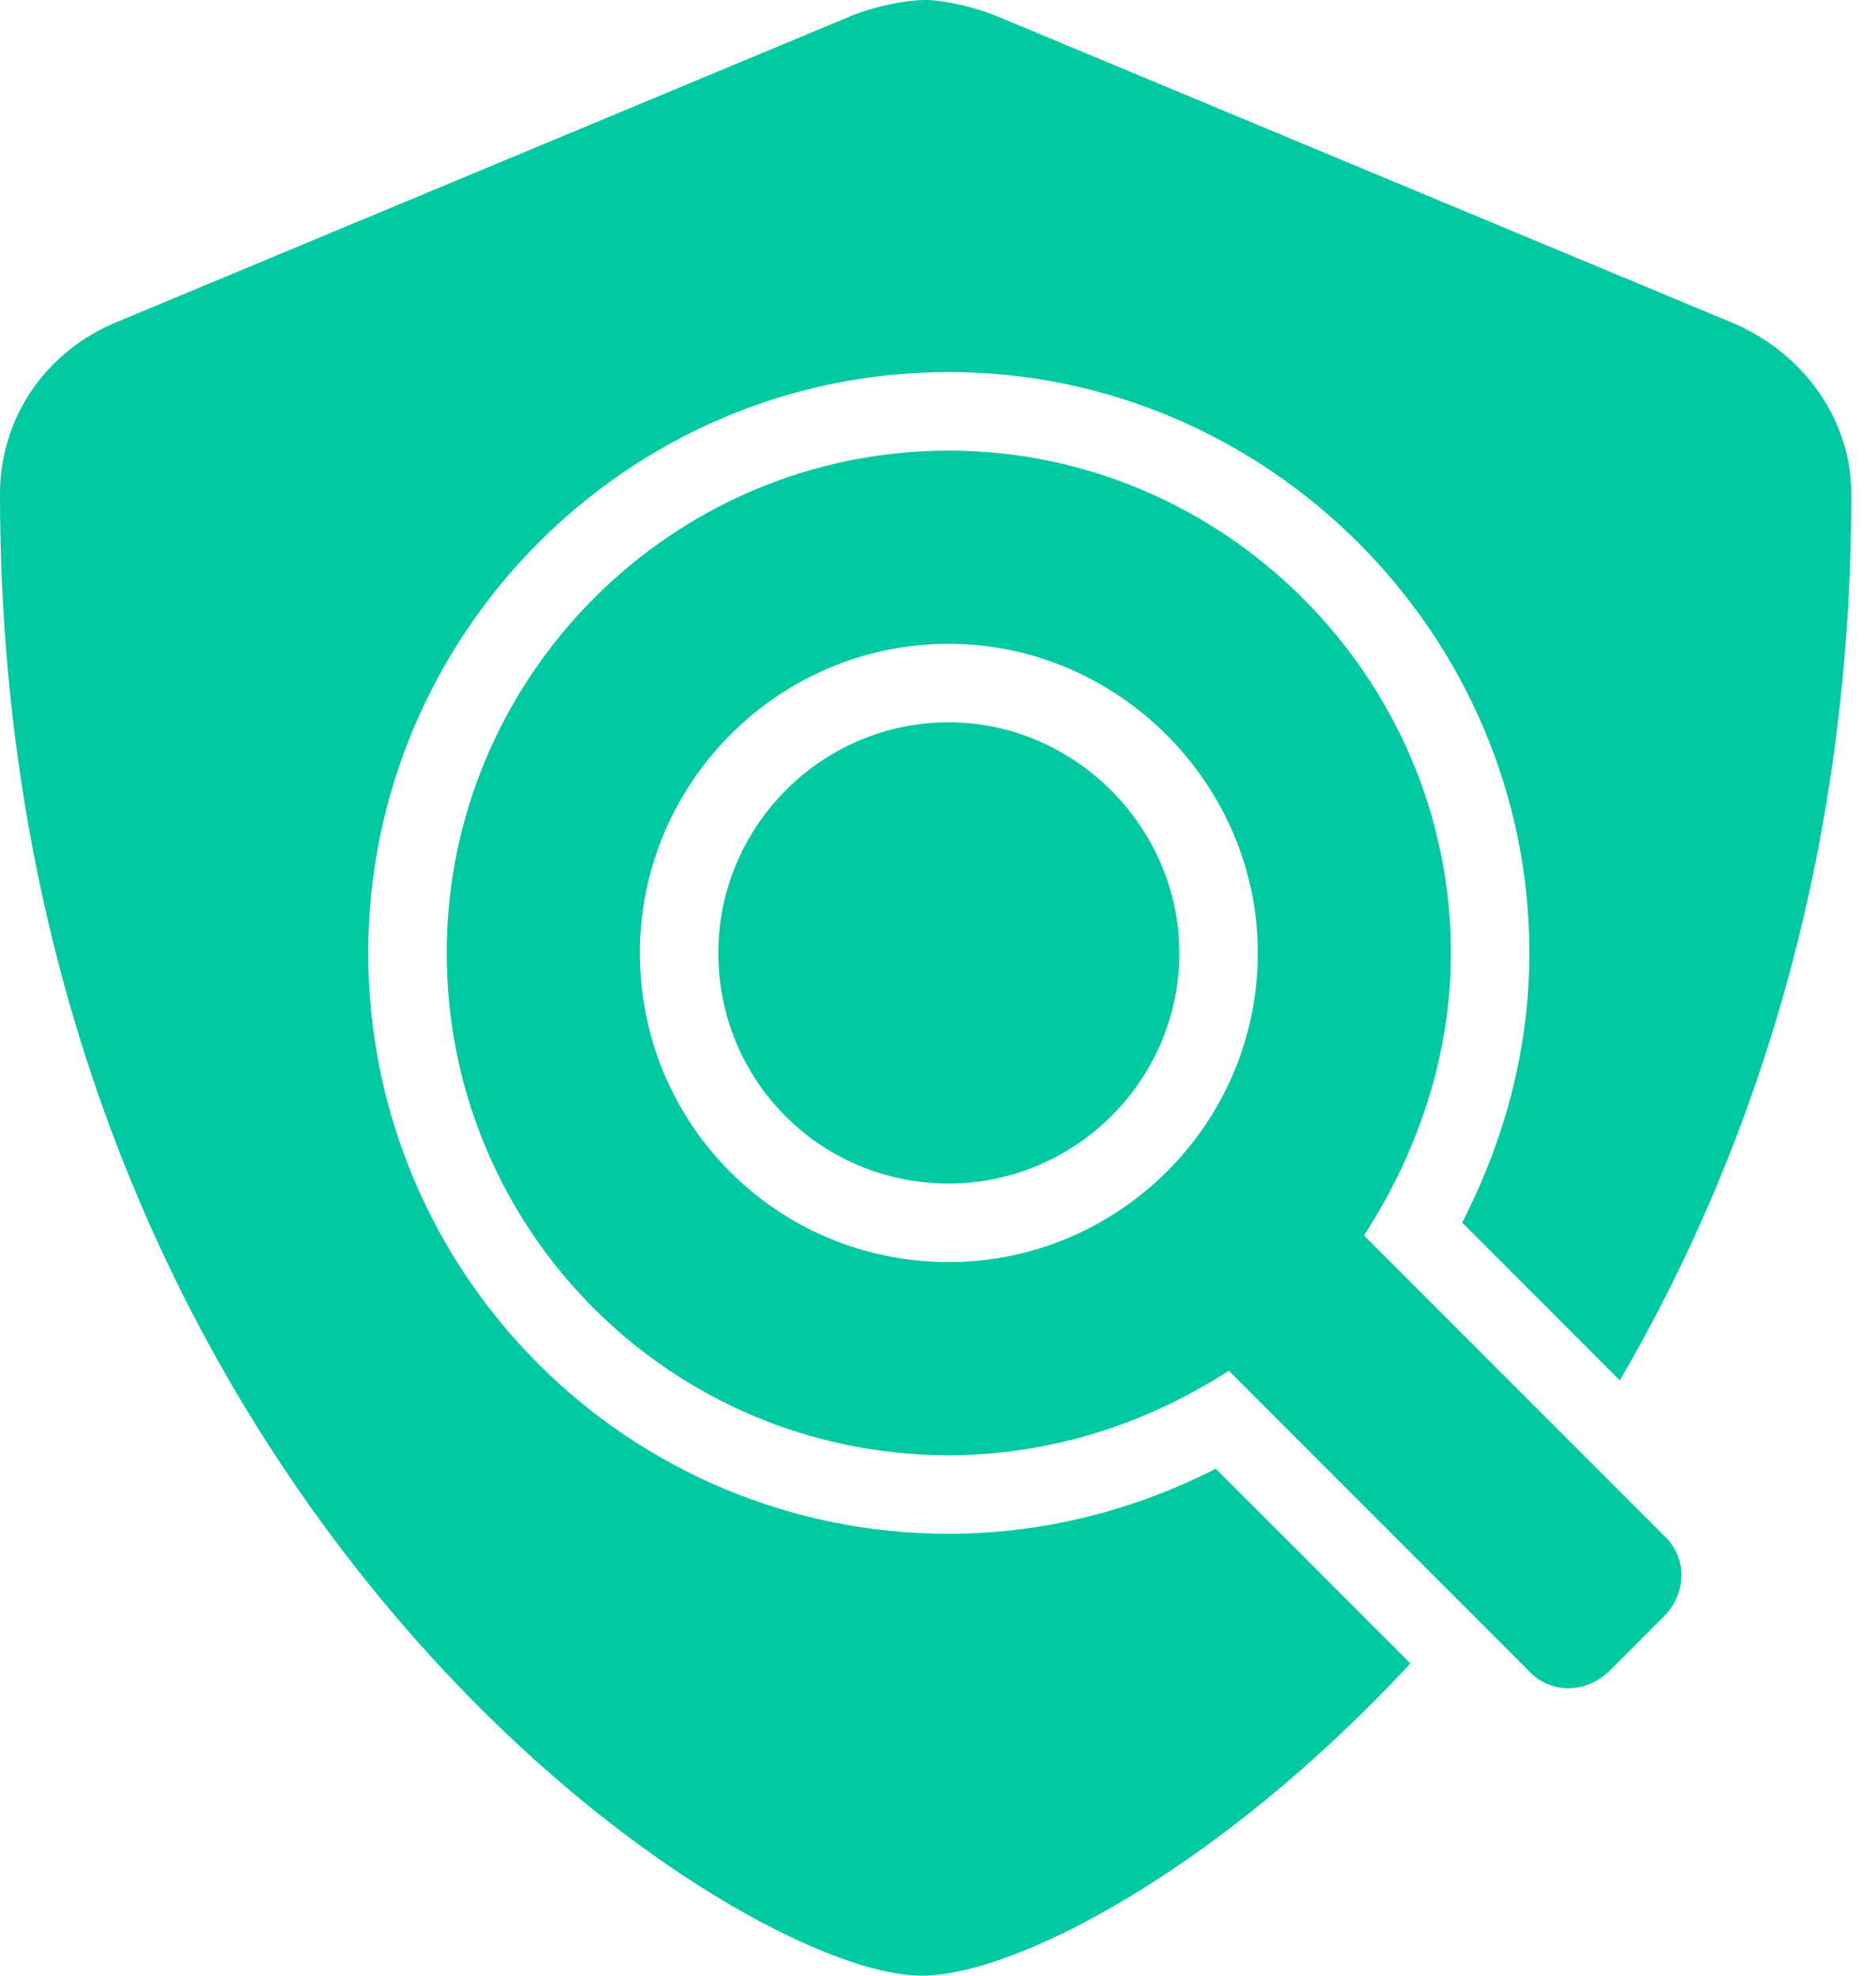
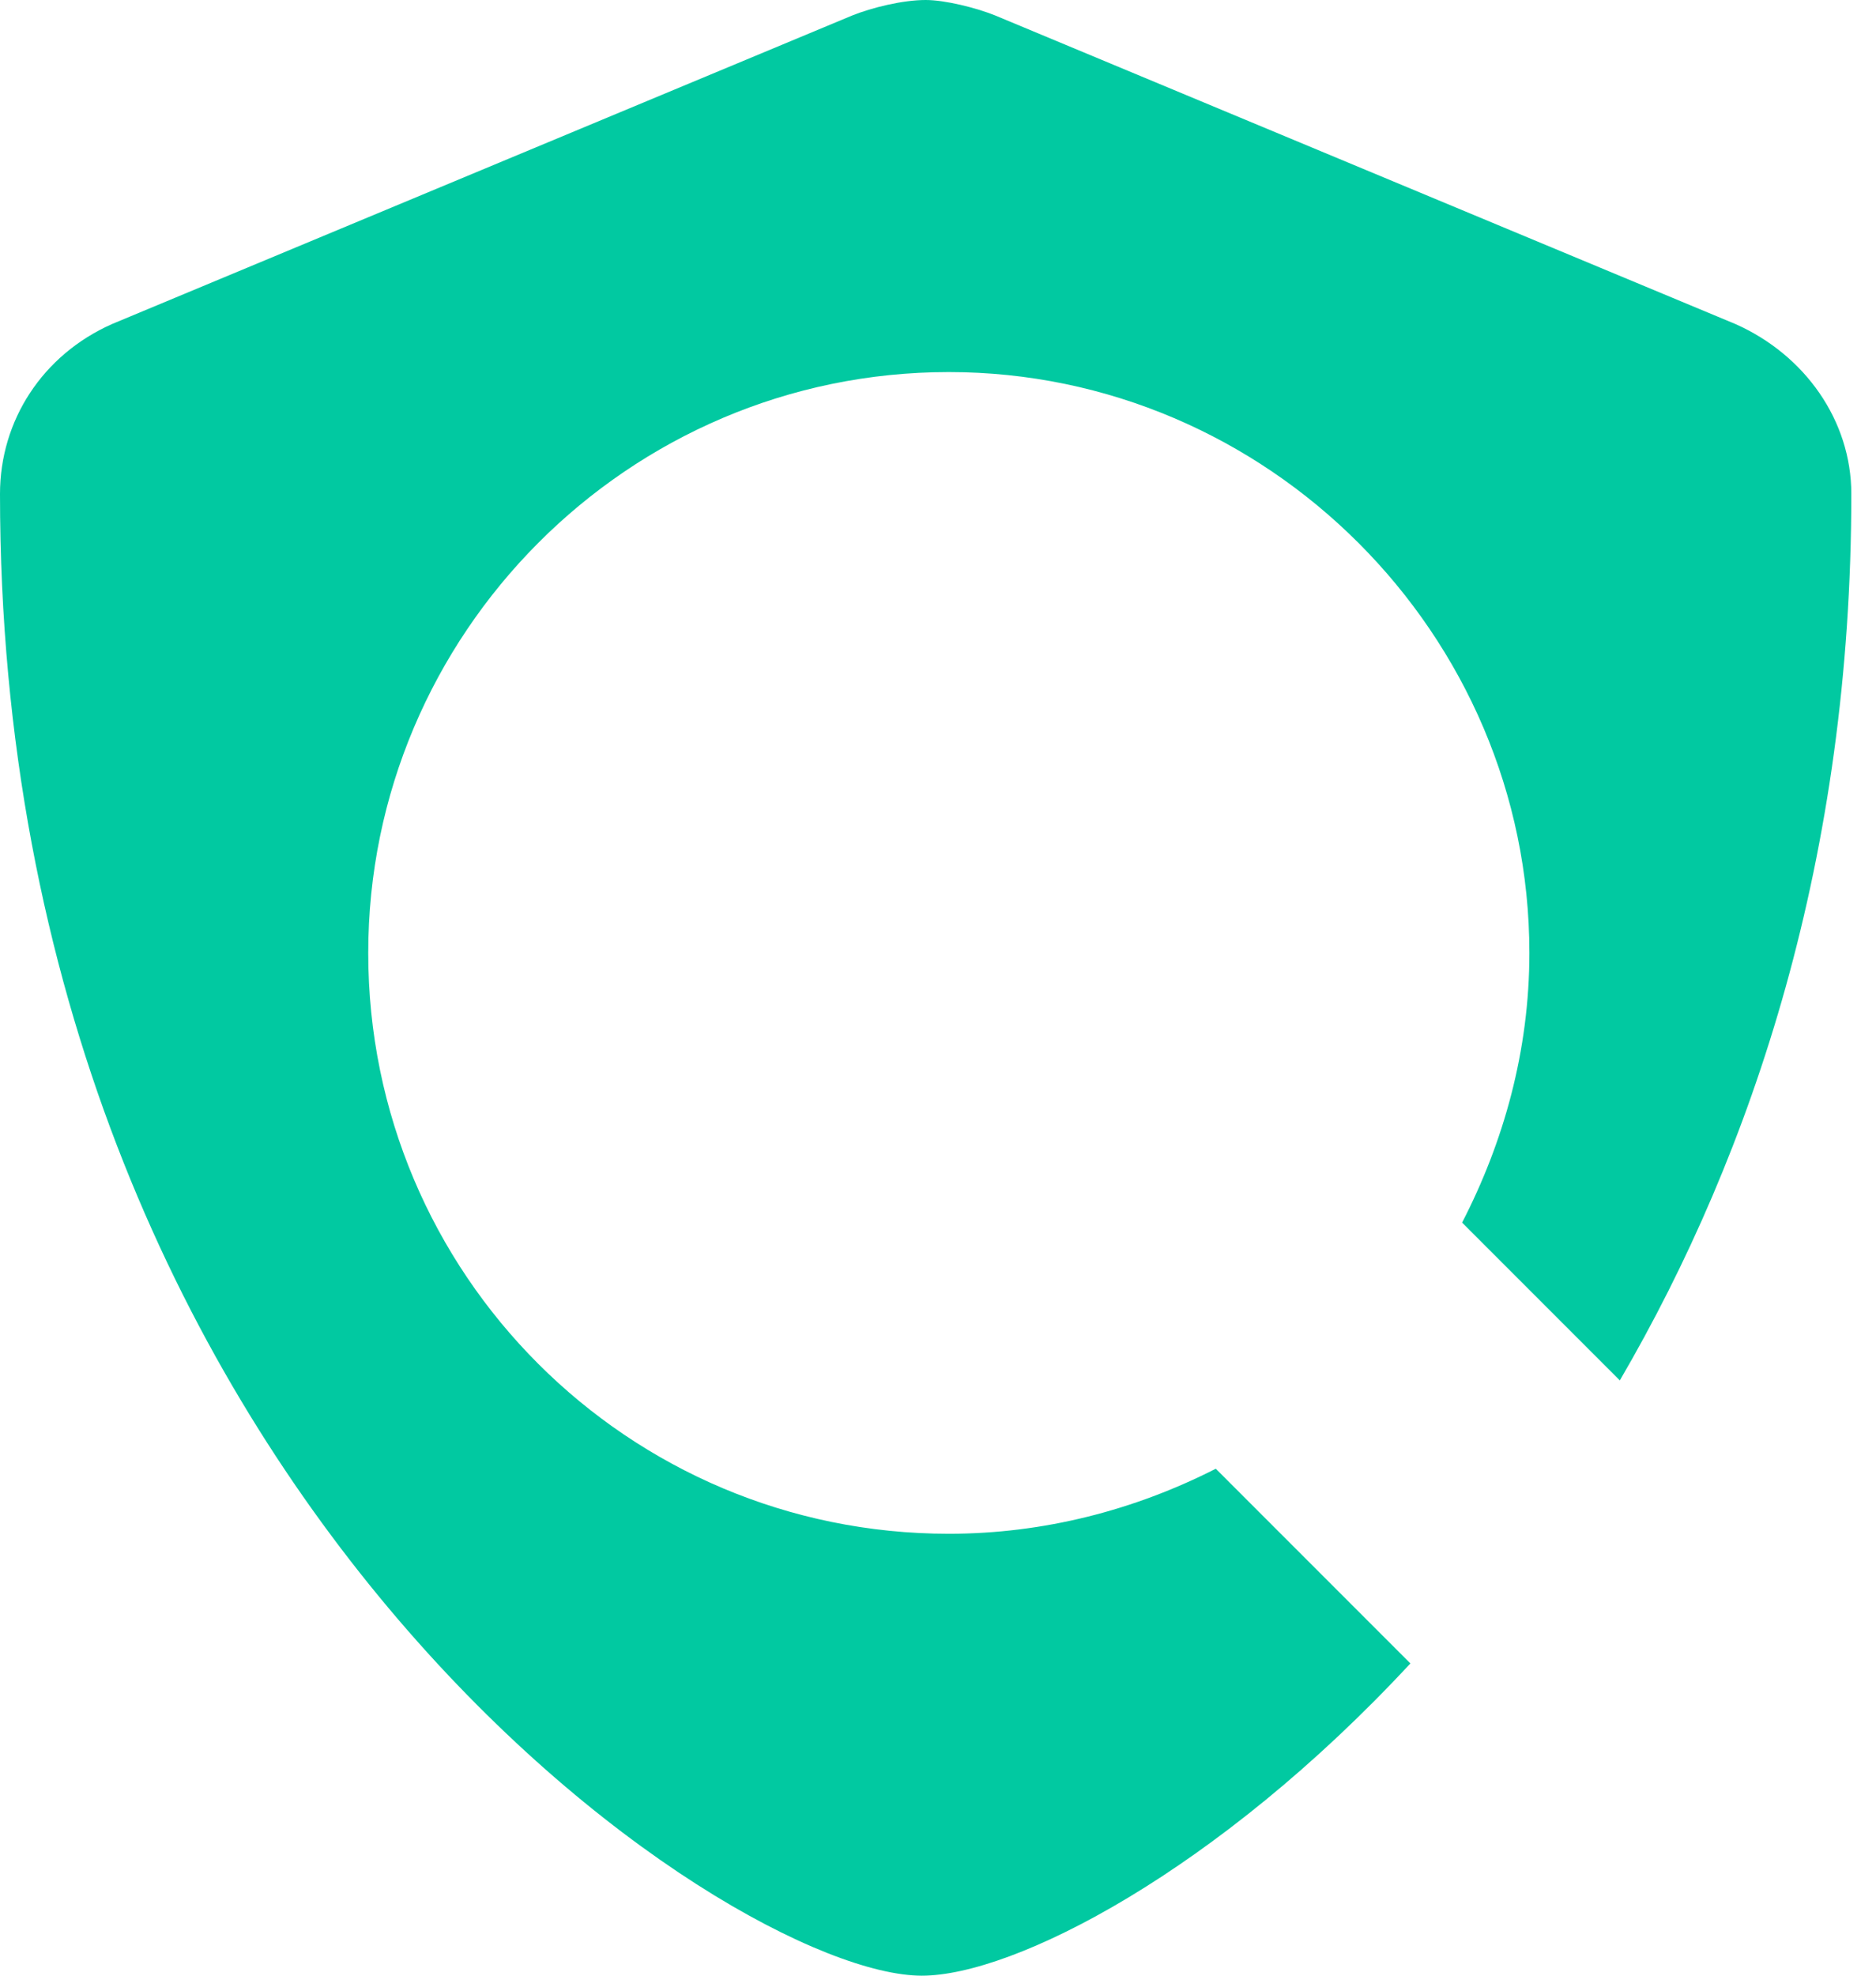
<svg xmlns="http://www.w3.org/2000/svg" width="38" height="40" viewBox="0 0 38 40" fill="none">
  <path d="M20.156 0.312L35.156 6.562C36.562 7.188 37.5 8.516 37.5 10C37.5 17.323 35.52 23.306 32.811 27.948L29.616 24.753C30.457 23.125 30.979 21.275 30.979 19.293C30.979 12.841 25.671 7.533 19.219 7.533C12.713 7.533 7.459 12.846 7.459 19.293C7.459 25.794 12.718 31.053 19.219 31.053C21.147 31.053 22.989 30.57 24.627 29.736L28.569 33.678C24.657 37.893 20.537 40 18.672 40C14.766 40 0 30.156 0 10C0 8.516 0.859 7.188 2.266 6.562L17.266 0.312C17.656 0.156 18.281 0 18.75 0C19.141 0 19.766 0.156 20.156 0.312Z" fill="#01C9A1" />
-   <path d="M14.55 19.293C14.55 16.74 16.634 14.624 19.219 14.624C21.764 14.624 23.888 16.748 23.888 19.293C23.888 21.879 21.772 23.962 19.219 23.962C16.625 23.962 14.55 21.887 14.55 19.293Z" fill="#01C9A1" />
-   <path fill-rule="evenodd" clip-rule="evenodd" d="M27.629 25.014C28.705 23.351 29.389 21.396 29.389 19.293C29.389 13.719 24.793 9.123 19.219 9.123C13.596 9.123 9.049 13.719 9.049 19.293C9.049 24.916 13.596 29.463 19.219 29.463C21.273 29.463 23.228 28.828 24.891 27.752L30.954 33.815C31.394 34.304 32.127 34.304 32.616 33.815L33.692 32.739C34.181 32.25 34.181 31.517 33.692 31.077L27.629 25.014ZM19.219 13.035C15.748 13.035 12.961 15.871 12.961 19.293C12.961 22.765 15.748 25.552 19.219 25.552C22.642 25.552 25.478 22.765 25.478 19.293C25.478 15.871 22.642 13.035 19.219 13.035Z" fill="#01C9A1" />
</svg>